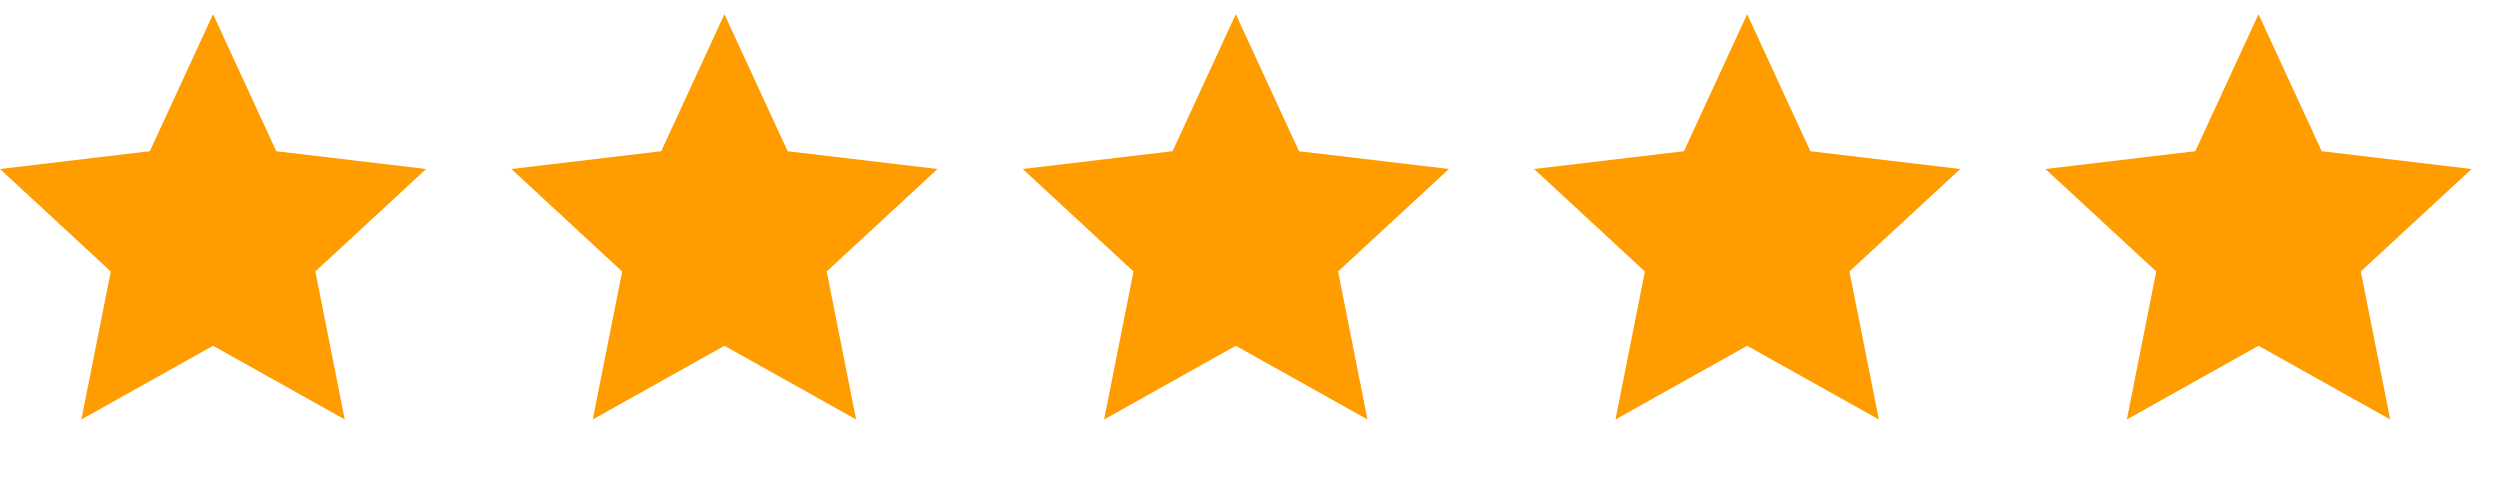
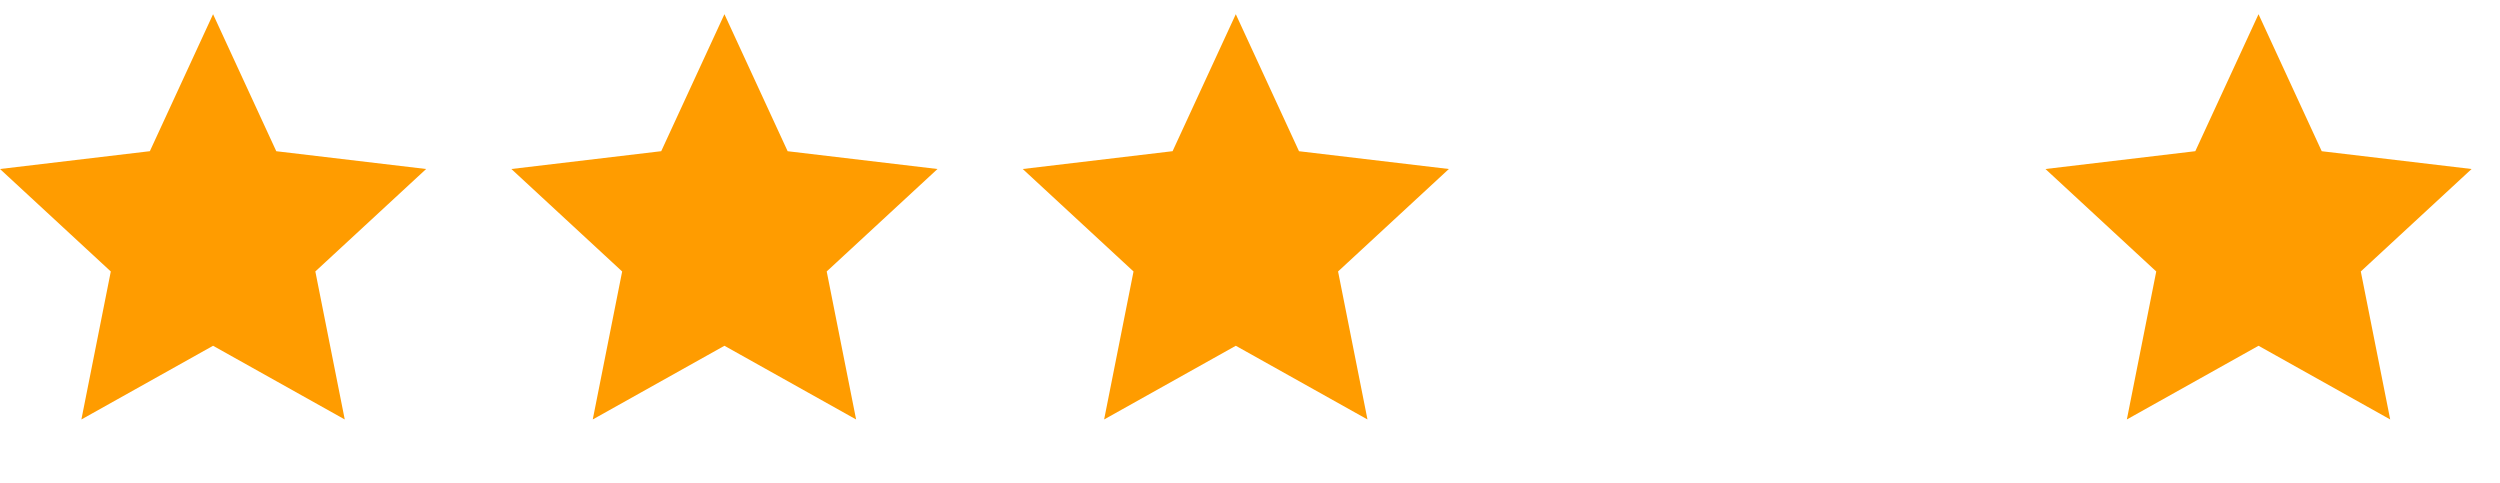
<svg xmlns="http://www.w3.org/2000/svg" fill="none" viewBox="0 0 88 17" height="17" width="88">
  <g clip-path="url(#clip0_27_19)">
    <path fill="#FF9C00" d="M7.5 12.171L2.865 14.765L3.9 9.556L0 5.949L5.275 5.322L7.5 0.5L9.725 5.323L15 5.949L11.1 9.555L12.135 14.765L7.5 12.171Z" />
  </g>
  <g clip-path="url(#clip1_27_19)">
    <path fill="#FF9C00" d="M25.5 12.171L20.865 14.765L21.9 9.556L18 5.949L23.275 5.322L25.5 0.5L27.725 5.323L33 5.949L29.1 9.555L30.135 14.765L25.5 12.171Z" />
  </g>
  <g clip-path="url(#clip2_27_19)">
    <path fill="#FF9C00" d="M43.5 12.171L38.865 14.765L39.9 9.556L36 5.949L41.275 5.322L43.5 0.5L45.725 5.323L51 5.949L47.1 9.555L48.135 14.765L43.5 12.171Z" />
  </g>
  <g clip-path="url(#clip3_27_19)">
-     <path fill="#FF9C00" d="M61.5 12.171L56.865 14.765L57.9 9.556L54 5.949L59.275 5.322L61.5 0.5L63.725 5.323L69 5.949L65.1 9.555L66.135 14.765L61.5 12.171Z" />
-   </g>
+     </g>
  <g clip-path="url(#clip4_27_19)">
    <path fill="#FF9C00" d="M79.5 12.171L74.865 14.765L75.9 9.556L72 5.949L77.275 5.322L79.5 0.5L81.725 5.323L87 5.949L83.1 9.555L84.135 14.765L79.5 12.171Z" />
  </g>
  <defs>
    <clipPath id="clip0_27_19">
      <rect transform="translate(0 0.5)" fill="white" height="16" width="16" />
    </clipPath>
    <clipPath id="clip1_27_19">
      <rect transform="translate(18 0.5)" fill="white" height="16" width="16" />
    </clipPath>
    <clipPath id="clip2_27_19">
      <rect transform="translate(36 0.5)" fill="white" height="16" width="16" />
    </clipPath>
    <clipPath id="clip3_27_19">
      <rect transform="translate(54 0.5)" fill="white" height="16" width="16" />
    </clipPath>
    <clipPath id="clip4_27_19">
      <rect transform="translate(72 0.5)" fill="white" height="16" width="16" />
    </clipPath>
  </defs>
</svg>